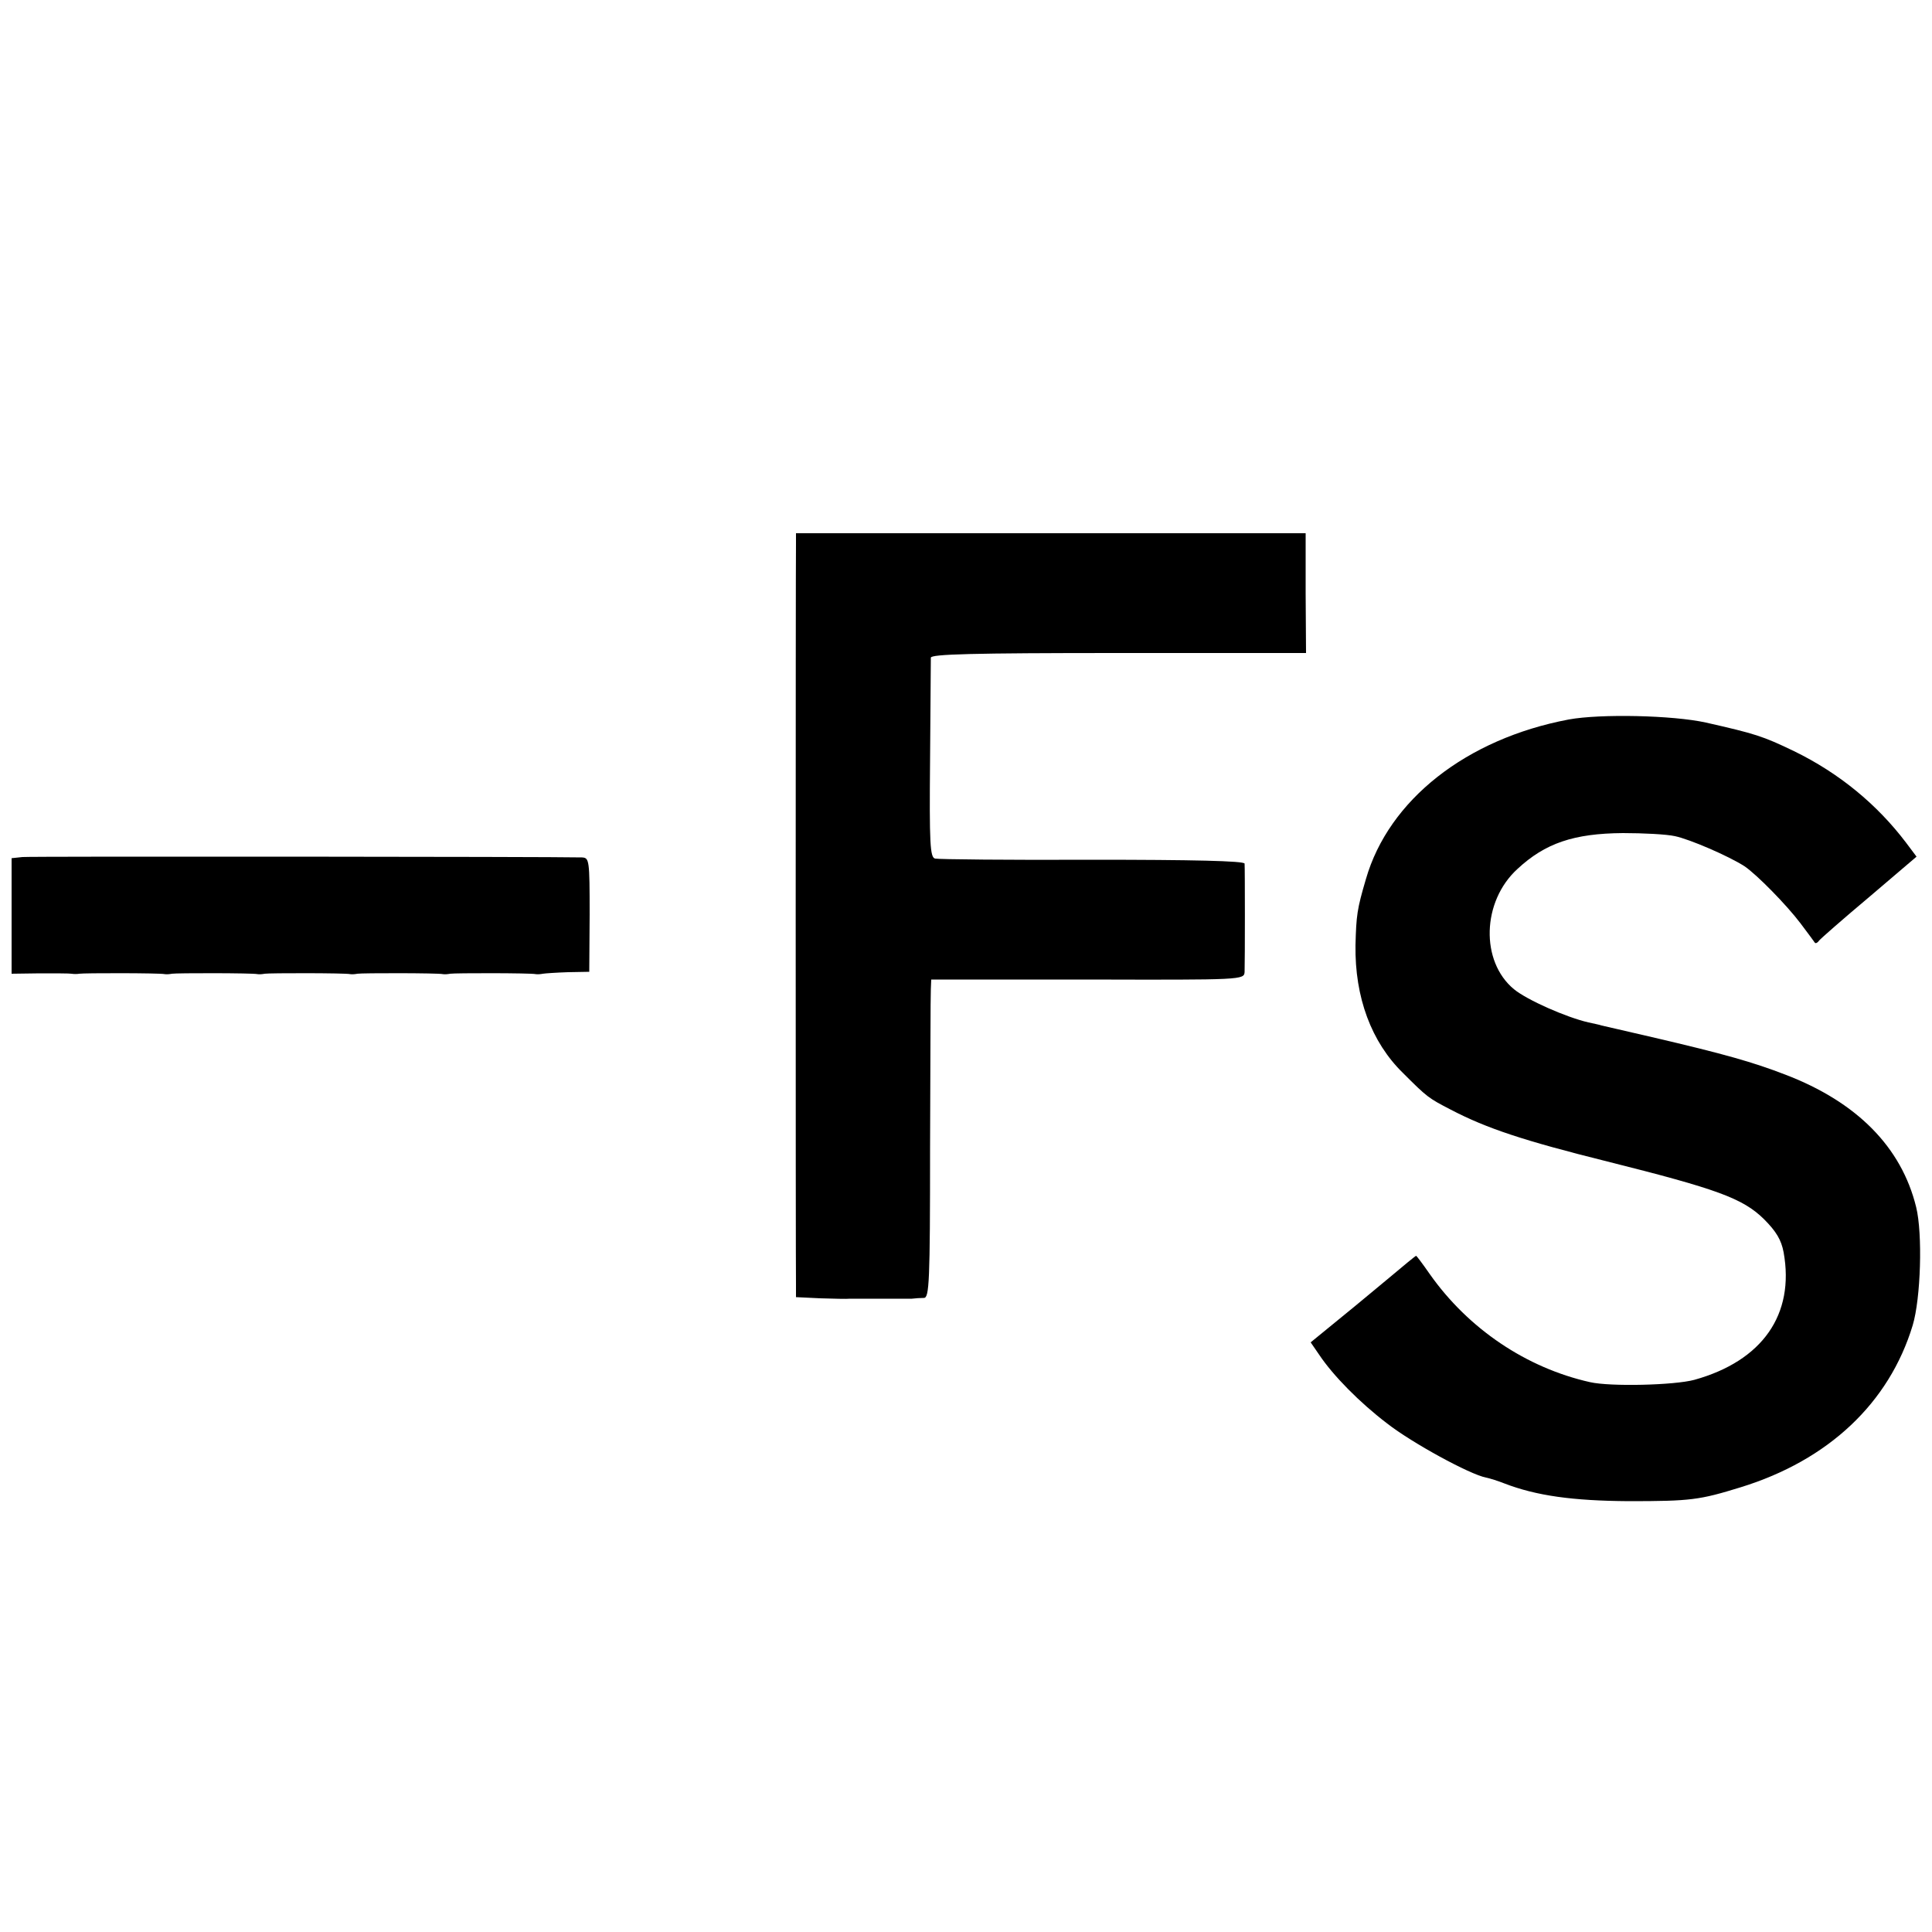
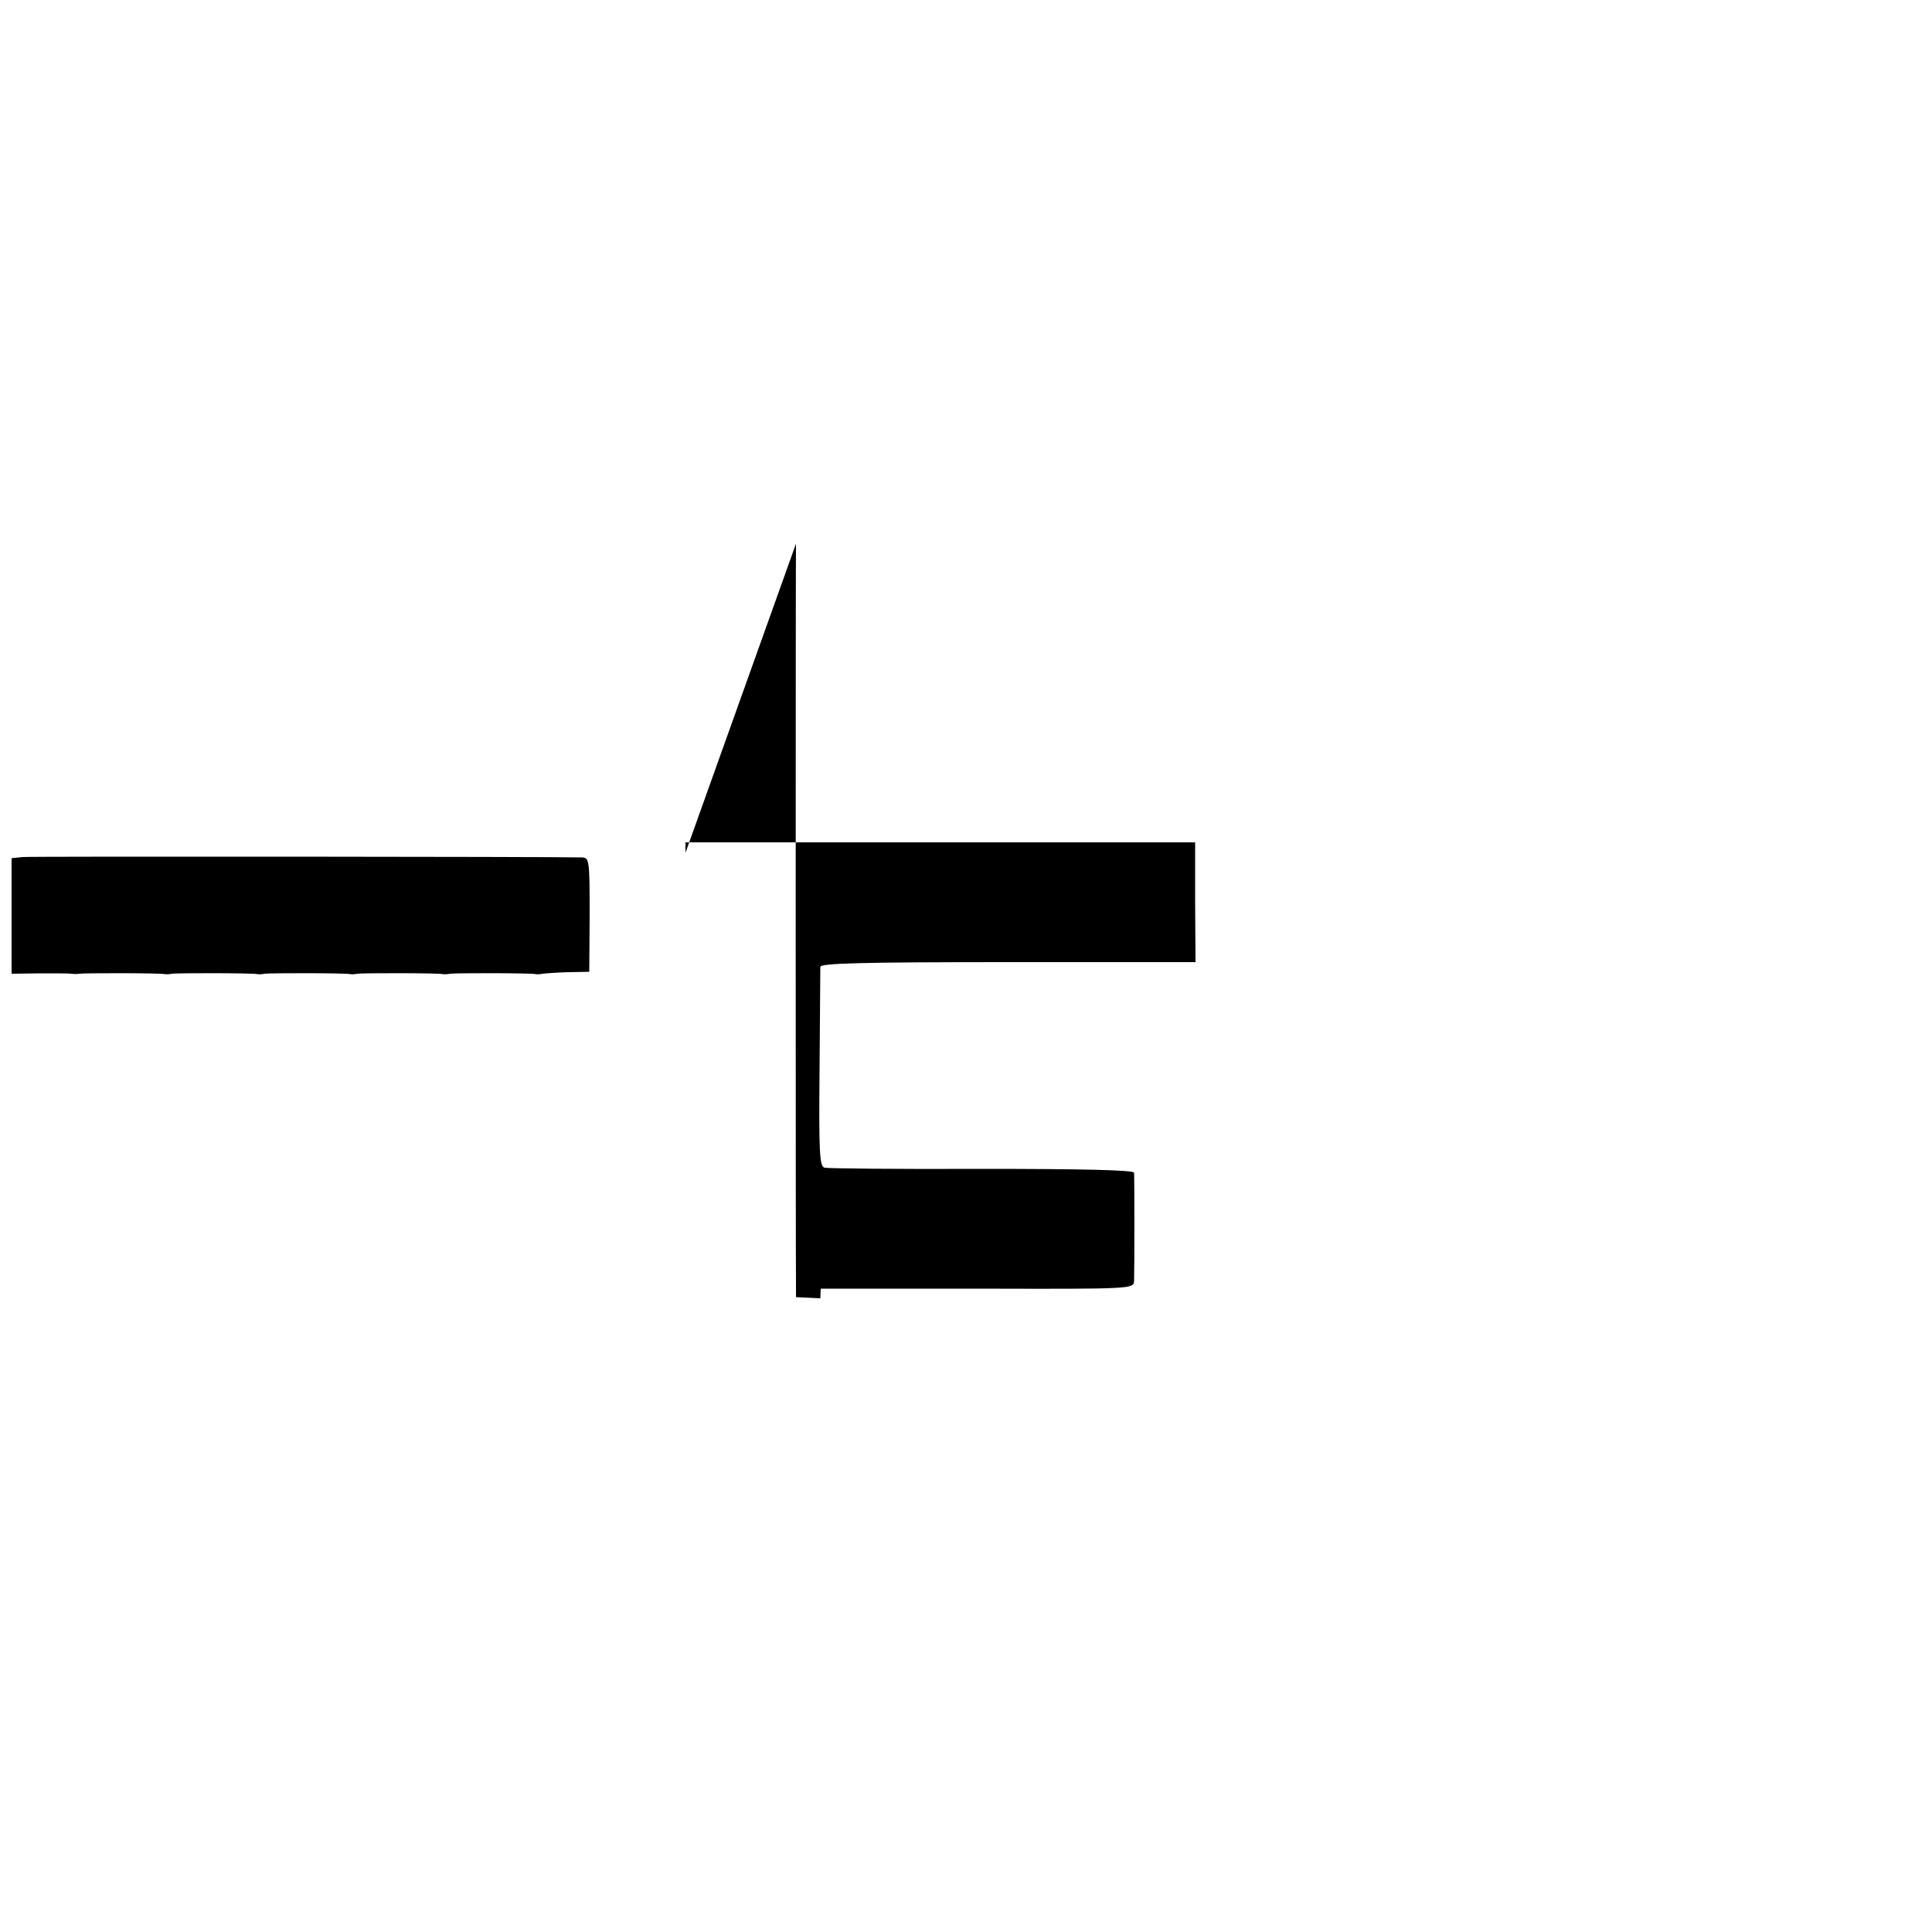
<svg xmlns="http://www.w3.org/2000/svg" version="1.0" width="500pt" height="500pt" viewBox="0 0 500 500" preserveAspectRatio="xMidYMid meet">
  <g transform="translate(0,500) scale(0.1,-0.1)" fill="#000000" stroke="none">
-     <path d="M2060 3593 c-1 -37 -1 -1879 0 -1919 l0 -31 63 -3 c34 -1 69 -2 77 -1 8 0 44 0 80 0 36 0 72 0 80 0 8 1 22 2 31 2 14 0 16 41 16 387 1 213 1 398 2 412 l1 25 405 0 c401 -1 405 -1 406 20 1 28 1 268 0 280 -1 7 -136 10 -393 10 -216 -1 -400 1 -408 3 -13 3 -15 38 -13 255 1 139 2 258 2 265 1 9 105 12 486 12 l485 0 -1 155 0 155 -659 0 -660 0 0 -27z" />
-     <path d="M4060 3138 c-265 -50 -466 -208 -525 -413 -23 -78 -25 -94 -27 -171 -2 -135 41 -251 123 -331 63 -63 66 -65 124 -95 92 -48 188 -80 405 -134 283 -71 350 -95 405 -149 32 -32 45 -54 51 -86 29 -161 -55 -281 -231 -330 -52 -14 -217 -18 -270 -6 -165 37 -315 138 -415 280 -18 26 -34 47 -35 47 -1 0 -11 -8 -22 -17 -12 -10 -73 -61 -136 -113 l-115 -94 22 -32 c36 -54 105 -124 176 -178 64 -50 214 -132 256 -140 10 -2 32 -9 47 -15 83 -32 177 -45 322 -46 161 0 183 3 290 36 227 70 384 218 445 419 21 70 26 237 9 306 -38 155 -153 272 -339 343 -83 32 -156 53 -345 97 -66 15 -124 29 -130 30 -5 2 -21 5 -34 8 -57 13 -159 58 -193 86 -87 72 -83 227 9 311 72 67 146 92 273 93 52 0 113 -3 135 -8 38 -8 138 -51 180 -78 31 -21 108 -99 145 -148 19 -25 35 -47 37 -50 2 -2 7 0 11 6 4 5 62 56 130 113 l122 104 -27 36 c-75 99 -173 180 -290 237 -81 39 -100 45 -228 74 -86 19 -273 23 -355 8z" />
+     <path d="M2060 3593 c-1 -37 -1 -1879 0 -1919 l0 -31 63 -3 l1 25 405 0 c401 -1 405 -1 406 20 1 28 1 268 0 280 -1 7 -136 10 -393 10 -216 -1 -400 1 -408 3 -13 3 -15 38 -13 255 1 139 2 258 2 265 1 9 105 12 486 12 l485 0 -1 155 0 155 -659 0 -660 0 0 -27z" />
    <path d="M58 2782 l-28 -3 0 -150 0 -149 73 1 c39 0 77 0 82 -1 6 -1 15 -1 20 0 12 2 208 2 221 -1 5 -1 14 0 19 1 12 2 208 2 221 -1 5 -1 14 0 19 1 12 2 208 2 221 -1 5 -1 14 0 19 1 12 2 208 2 221 -1 5 -1 14 0 19 1 12 2 208 2 221 -1 5 -1 14 0 19 1 6 1 35 3 65 4 l55 1 1 148 c0 142 -1 147 -20 148 -79 2 -1427 3 -1448 1z" />
  </g>
</svg>